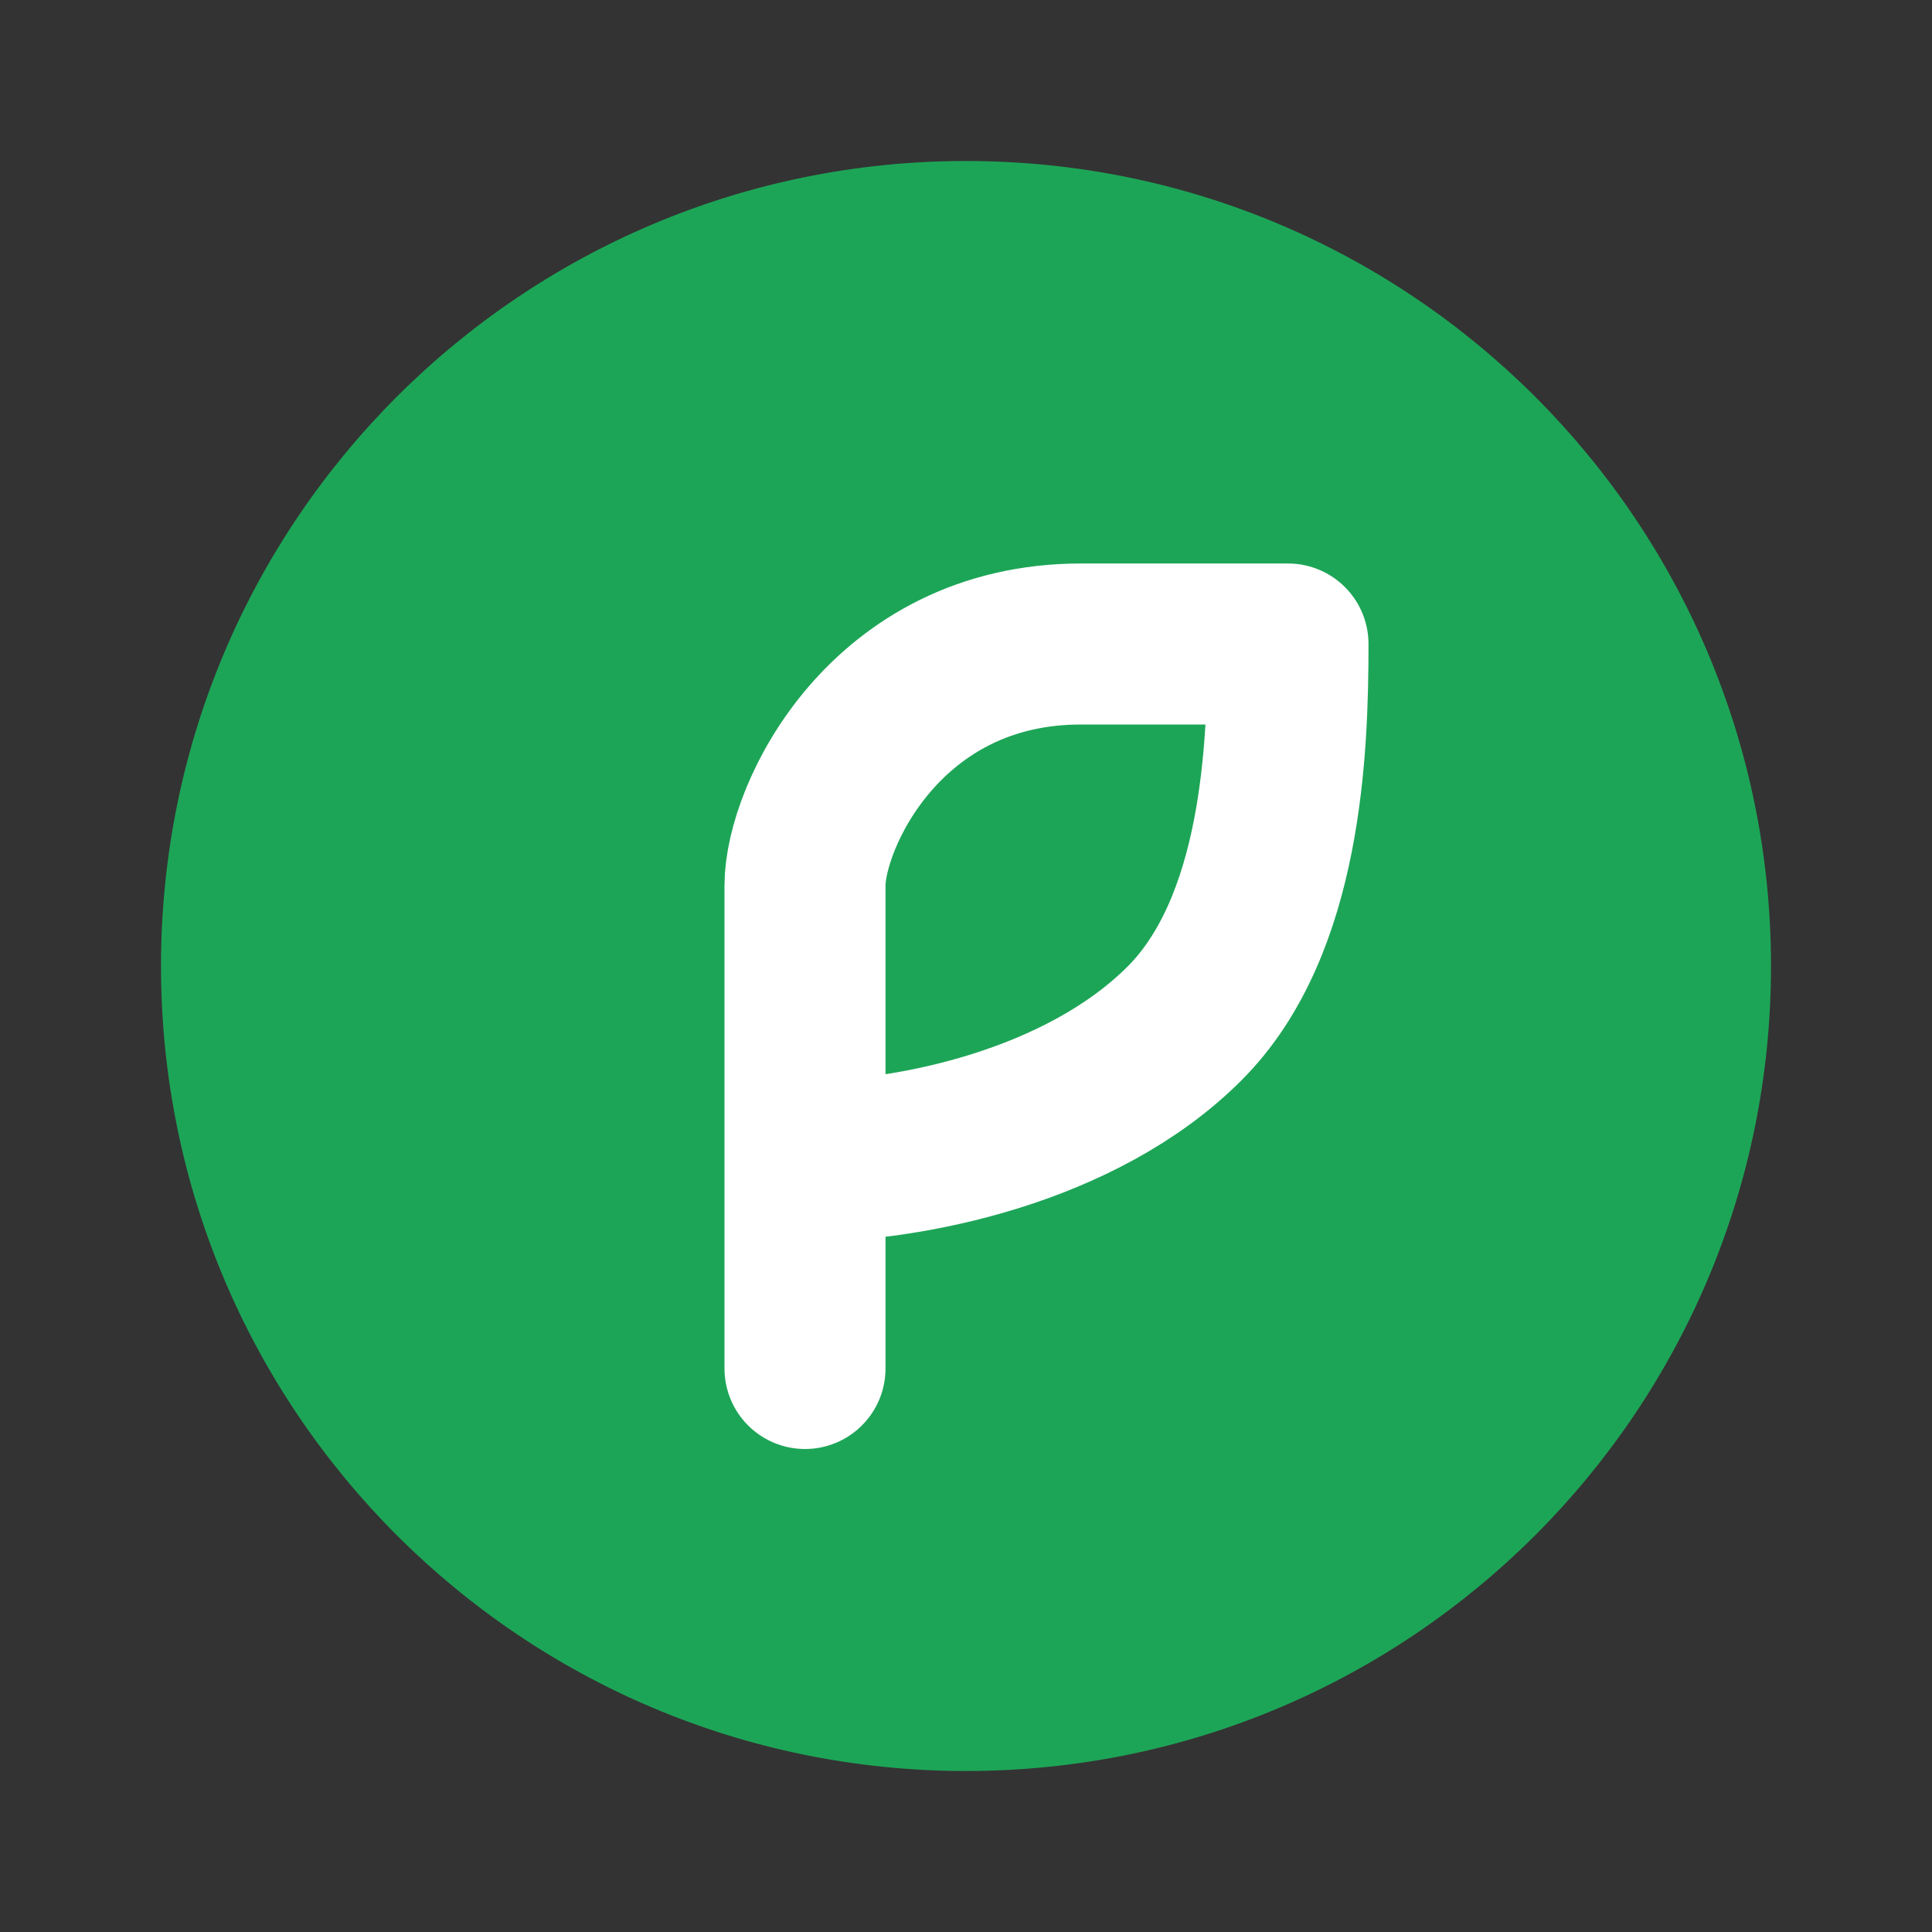
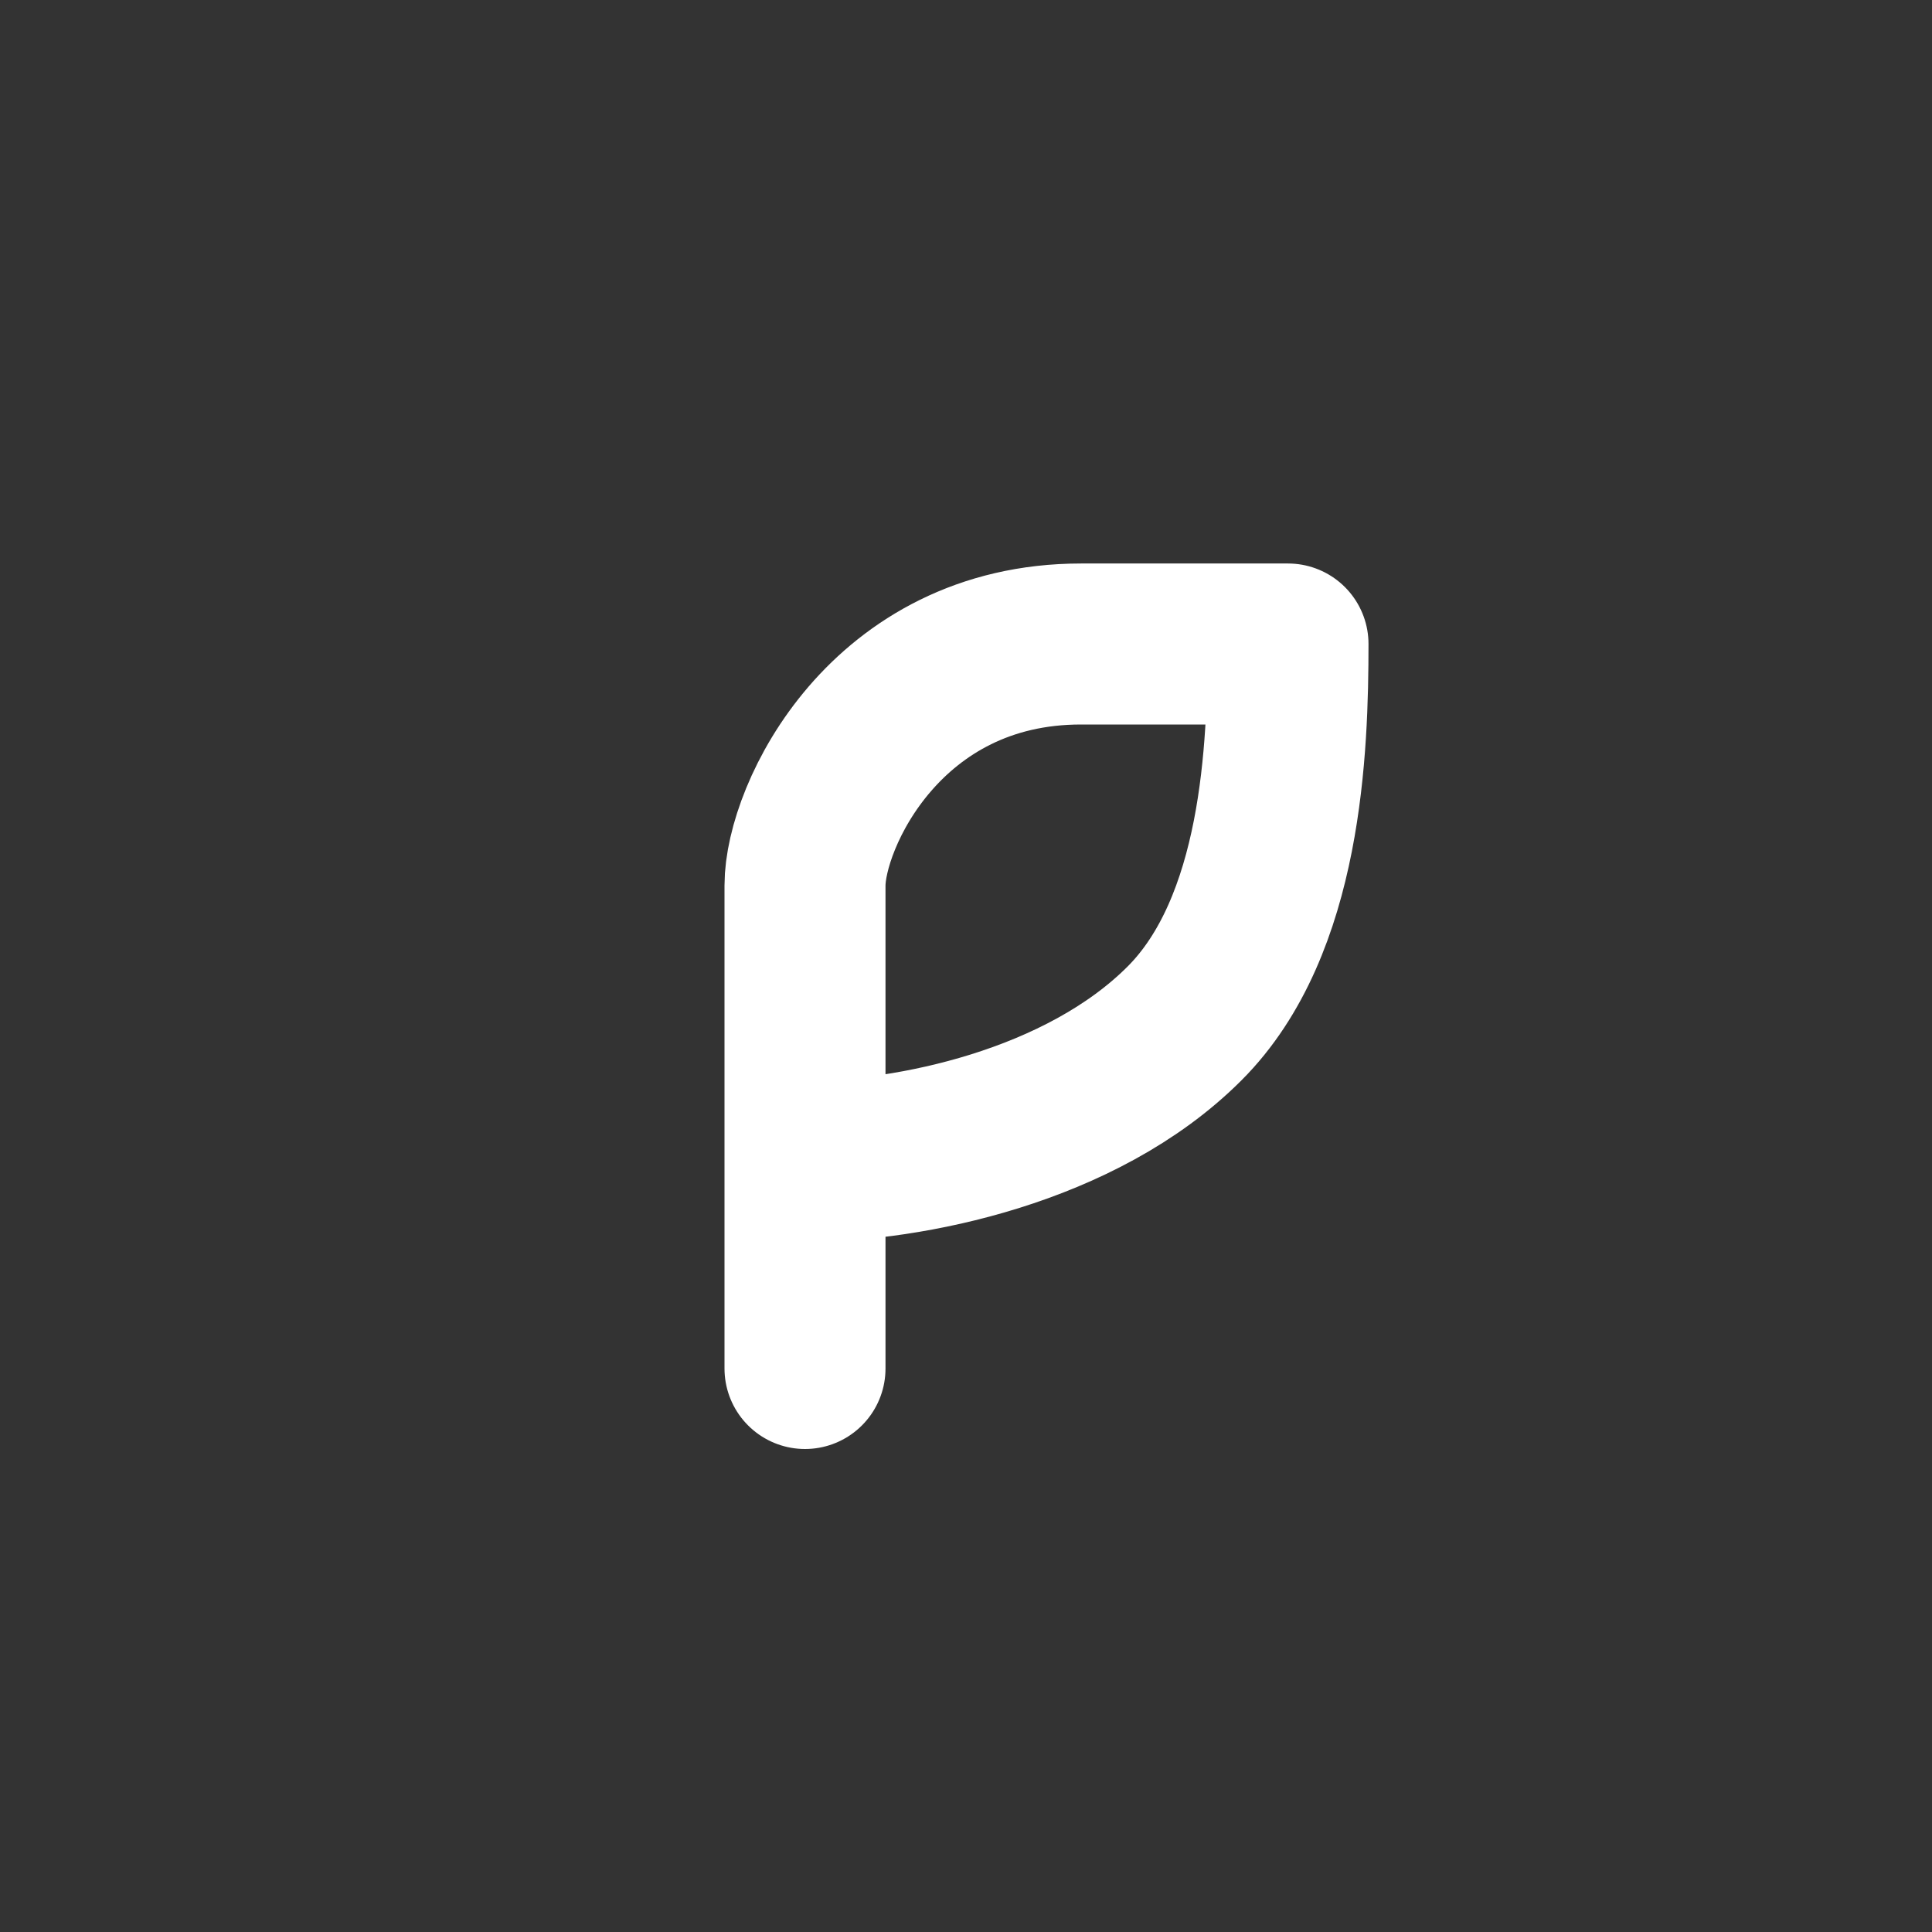
<svg xmlns="http://www.w3.org/2000/svg" class="w-full" viewBox="0 0 24 24" fill="none">
  <rect x="0" y="0" width="24" height="24" fill="#333333" stroke="none" />
-   <path d="M22 12C22 17.523 17.523 22 12 22C6.477 22 2 17.523 2 12C2 6.477 6.477 2 12 2C17.523 2 22 6.477 22 12Z" fill="#1DA557" />
  <path d="M10 17V14.428M10 14.428V11C10 10.143 11.004 8 13.429 8C14.714 8 16 8 16 8C16 9.286 15.927 11.502 14.714 12.714C13.429 14 11.286 14.428 10 14.428Z" stroke="white" stroke-width="2" stroke-linecap="round" stroke-linejoin="round" />
</svg>